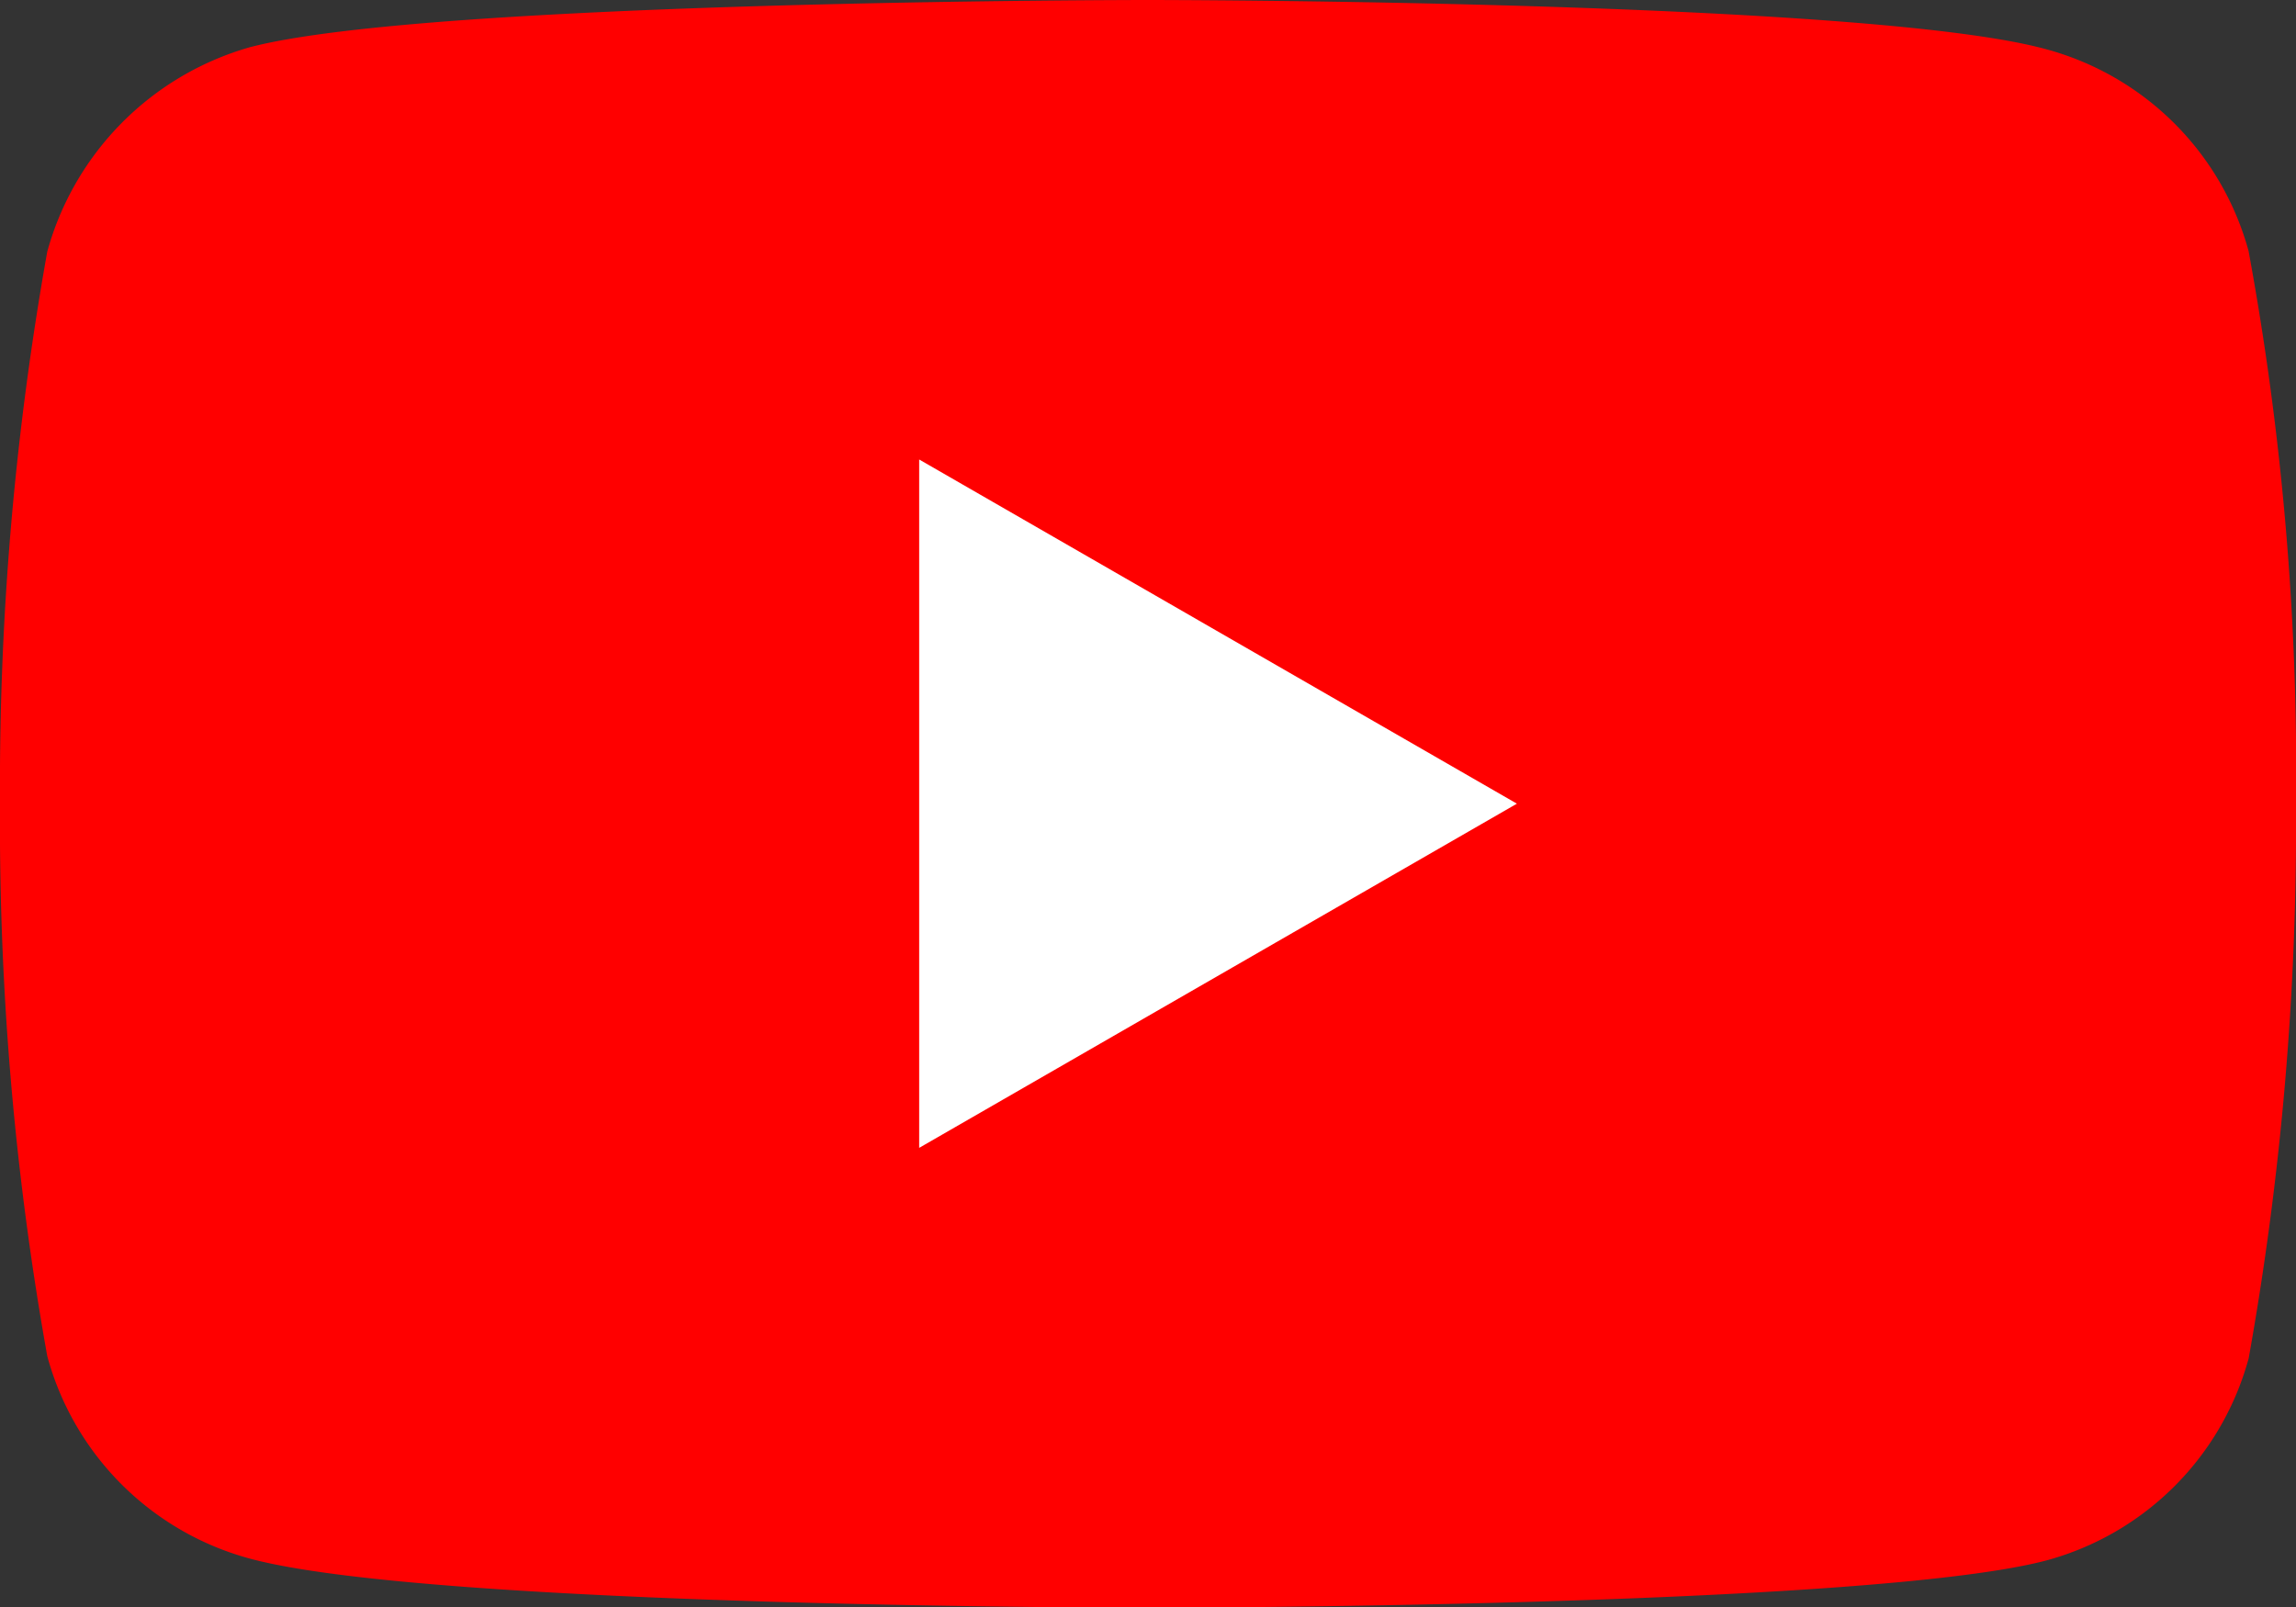
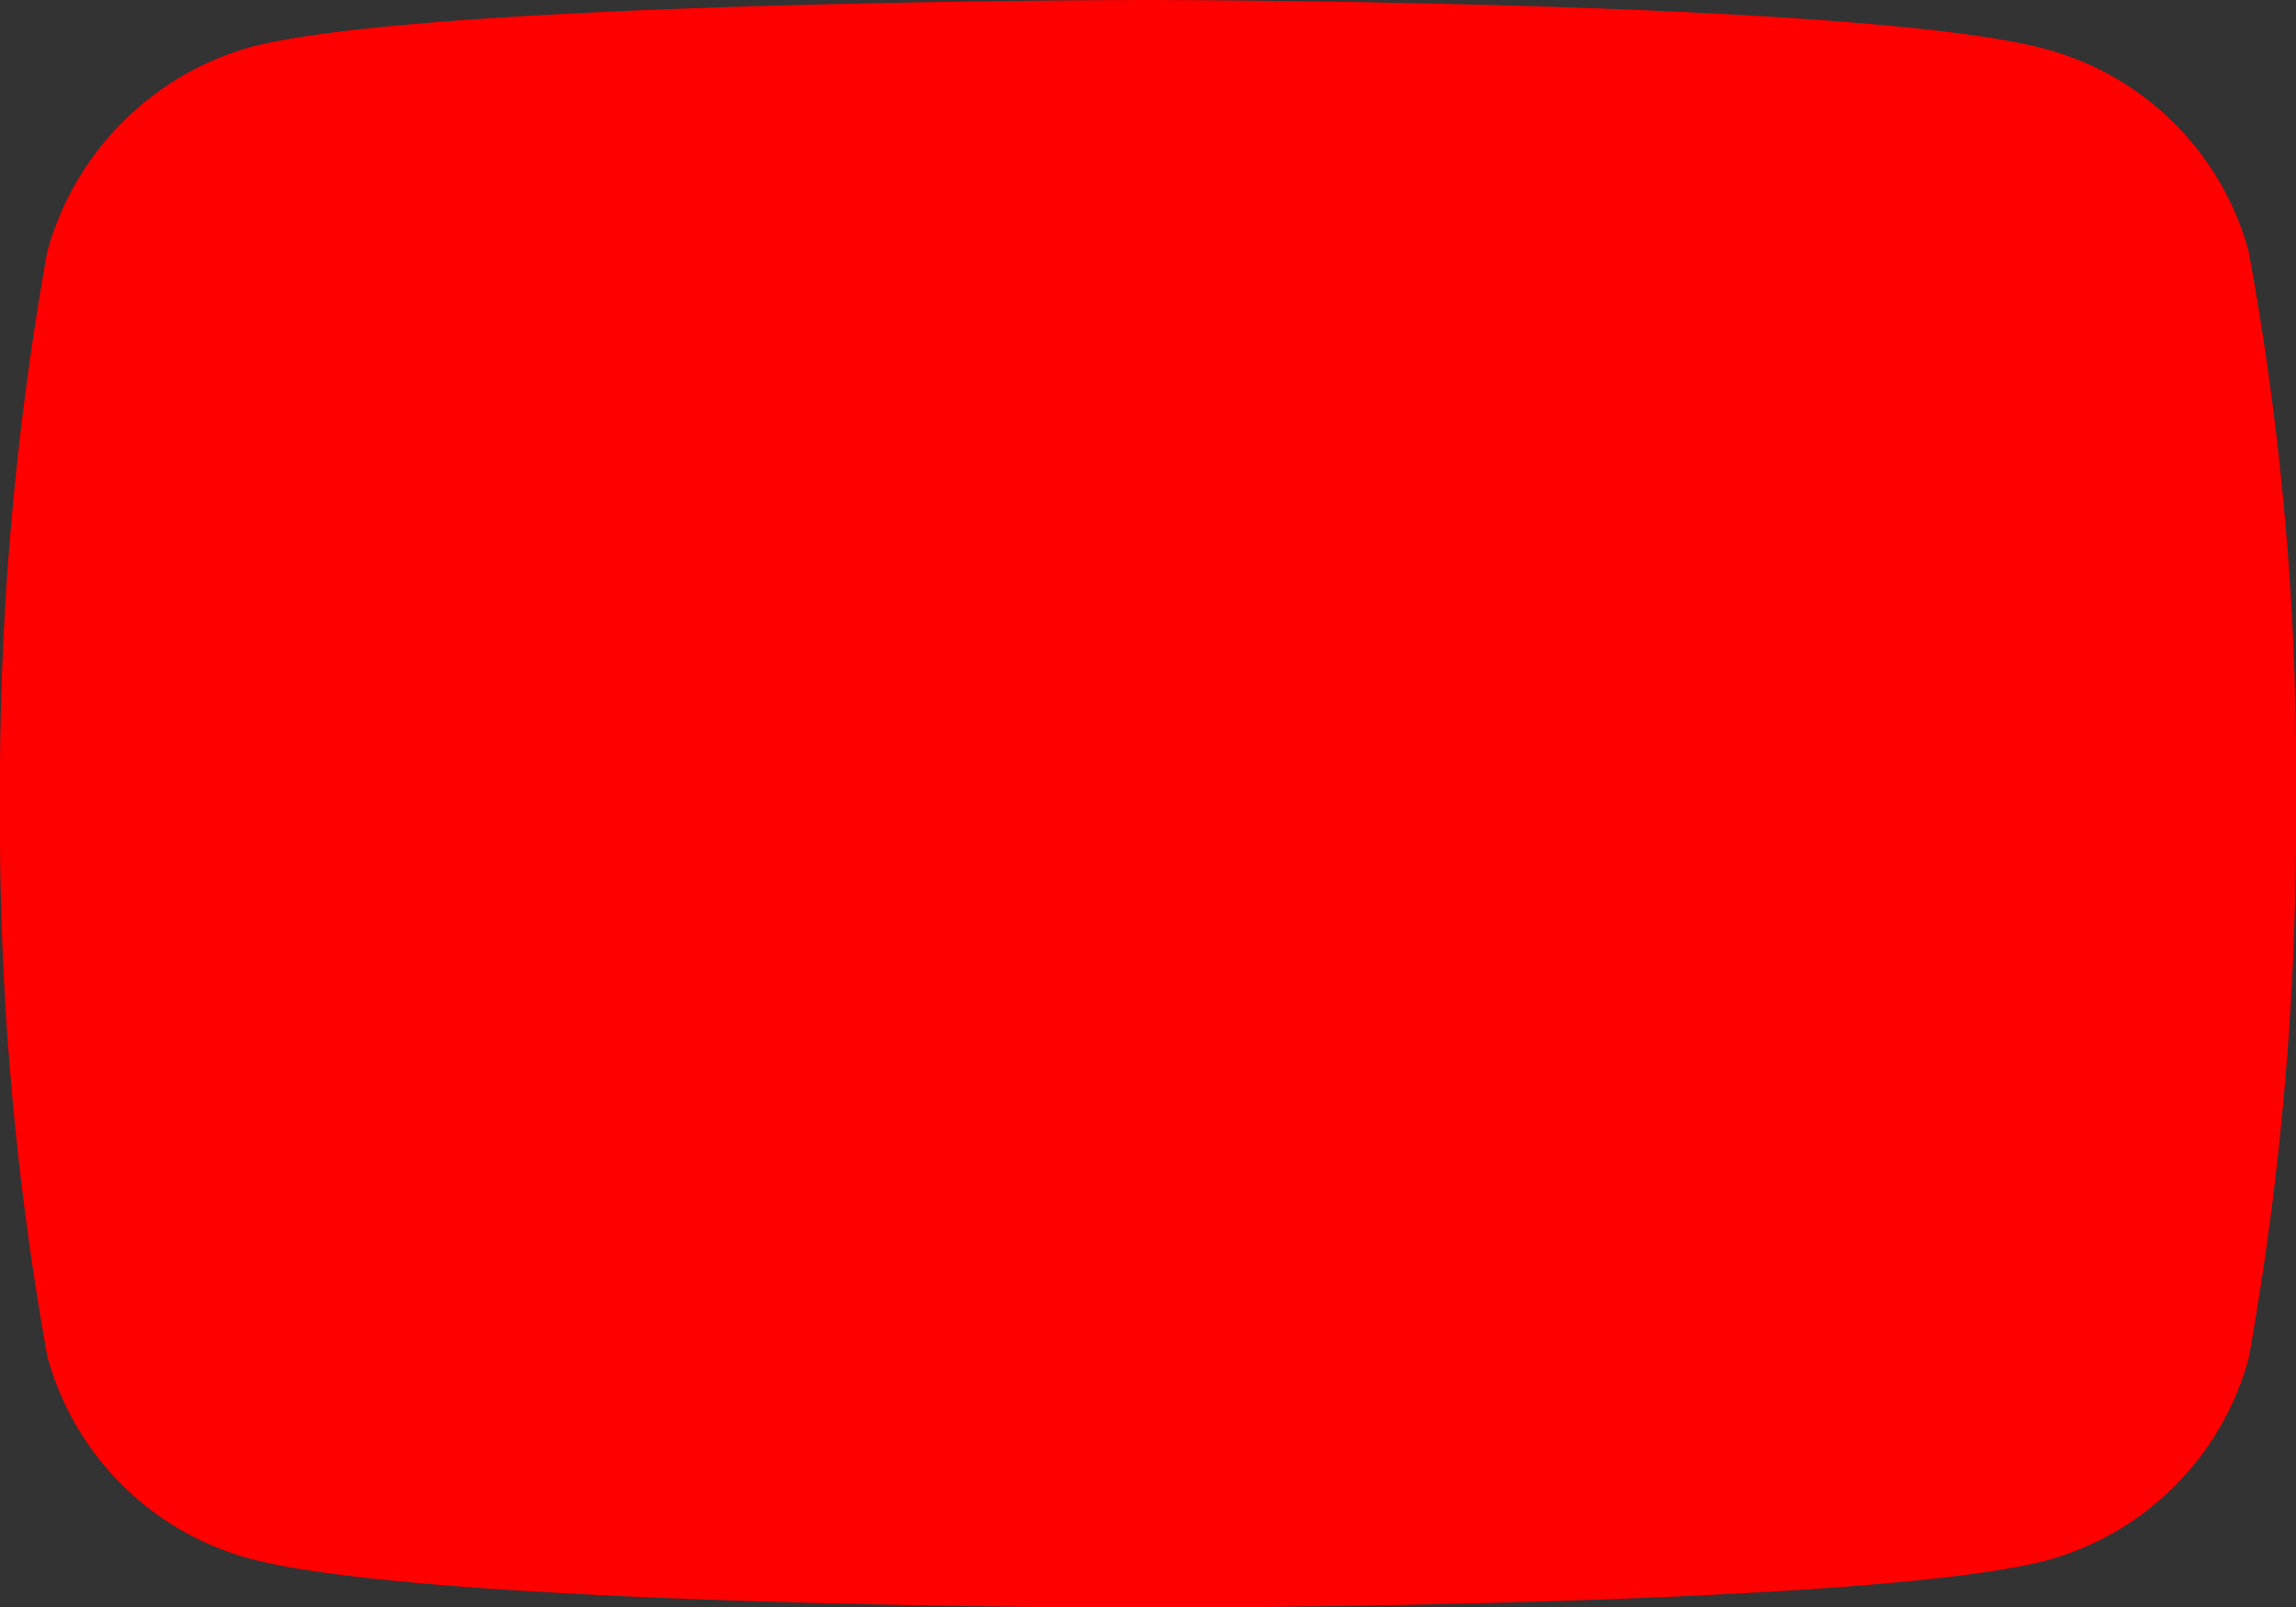
<svg xmlns="http://www.w3.org/2000/svg" width="29.962" height="20.978">
  <rect width="100%" height="100%" fill="#333333" stroke="none" />
  <g data-name="youtube (3)">
-     <path data-name="Path 13998" d="M29.345 3.283A3.754 3.754 0 0 0 26.7.642C24.36 0 14.981 0 14.981 0S5.6 0 3.258.617A3.831 3.831 0 0 0 .617 3.283 39.555 39.555 0 0 0 0 10.489 39.41 39.41 0 0 0 .617 17.7a3.755 3.755 0 0 0 2.641 2.641c2.369.642 11.723.642 11.723.642s9.378 0 11.723-.617a3.754 3.754 0 0 0 2.641-2.641 39.557 39.557 0 0 0 .617-7.207 37.545 37.545 0 0 0-.617-7.231Zm0 0" fill="red" />
-     <path data-name="Path 13999" d="m11.995 14.981 7.8-4.492-7.8-4.492Zm0 0" fill="#fff" />
+     <path data-name="Path 13998" d="M29.345 3.283A3.754 3.754 0 0 0 26.7.642C24.36 0 14.981 0 14.981 0S5.6 0 3.258.617A3.831 3.831 0 0 0 .617 3.283 39.555 39.555 0 0 0 0 10.489 39.41 39.41 0 0 0 .617 17.7a3.755 3.755 0 0 0 2.641 2.641c2.369.642 11.723.642 11.723.642s9.378 0 11.723-.617a3.754 3.754 0 0 0 2.641-2.641 39.557 39.557 0 0 0 .617-7.207 37.545 37.545 0 0 0-.617-7.231m0 0" fill="red" />
  </g>
</svg>